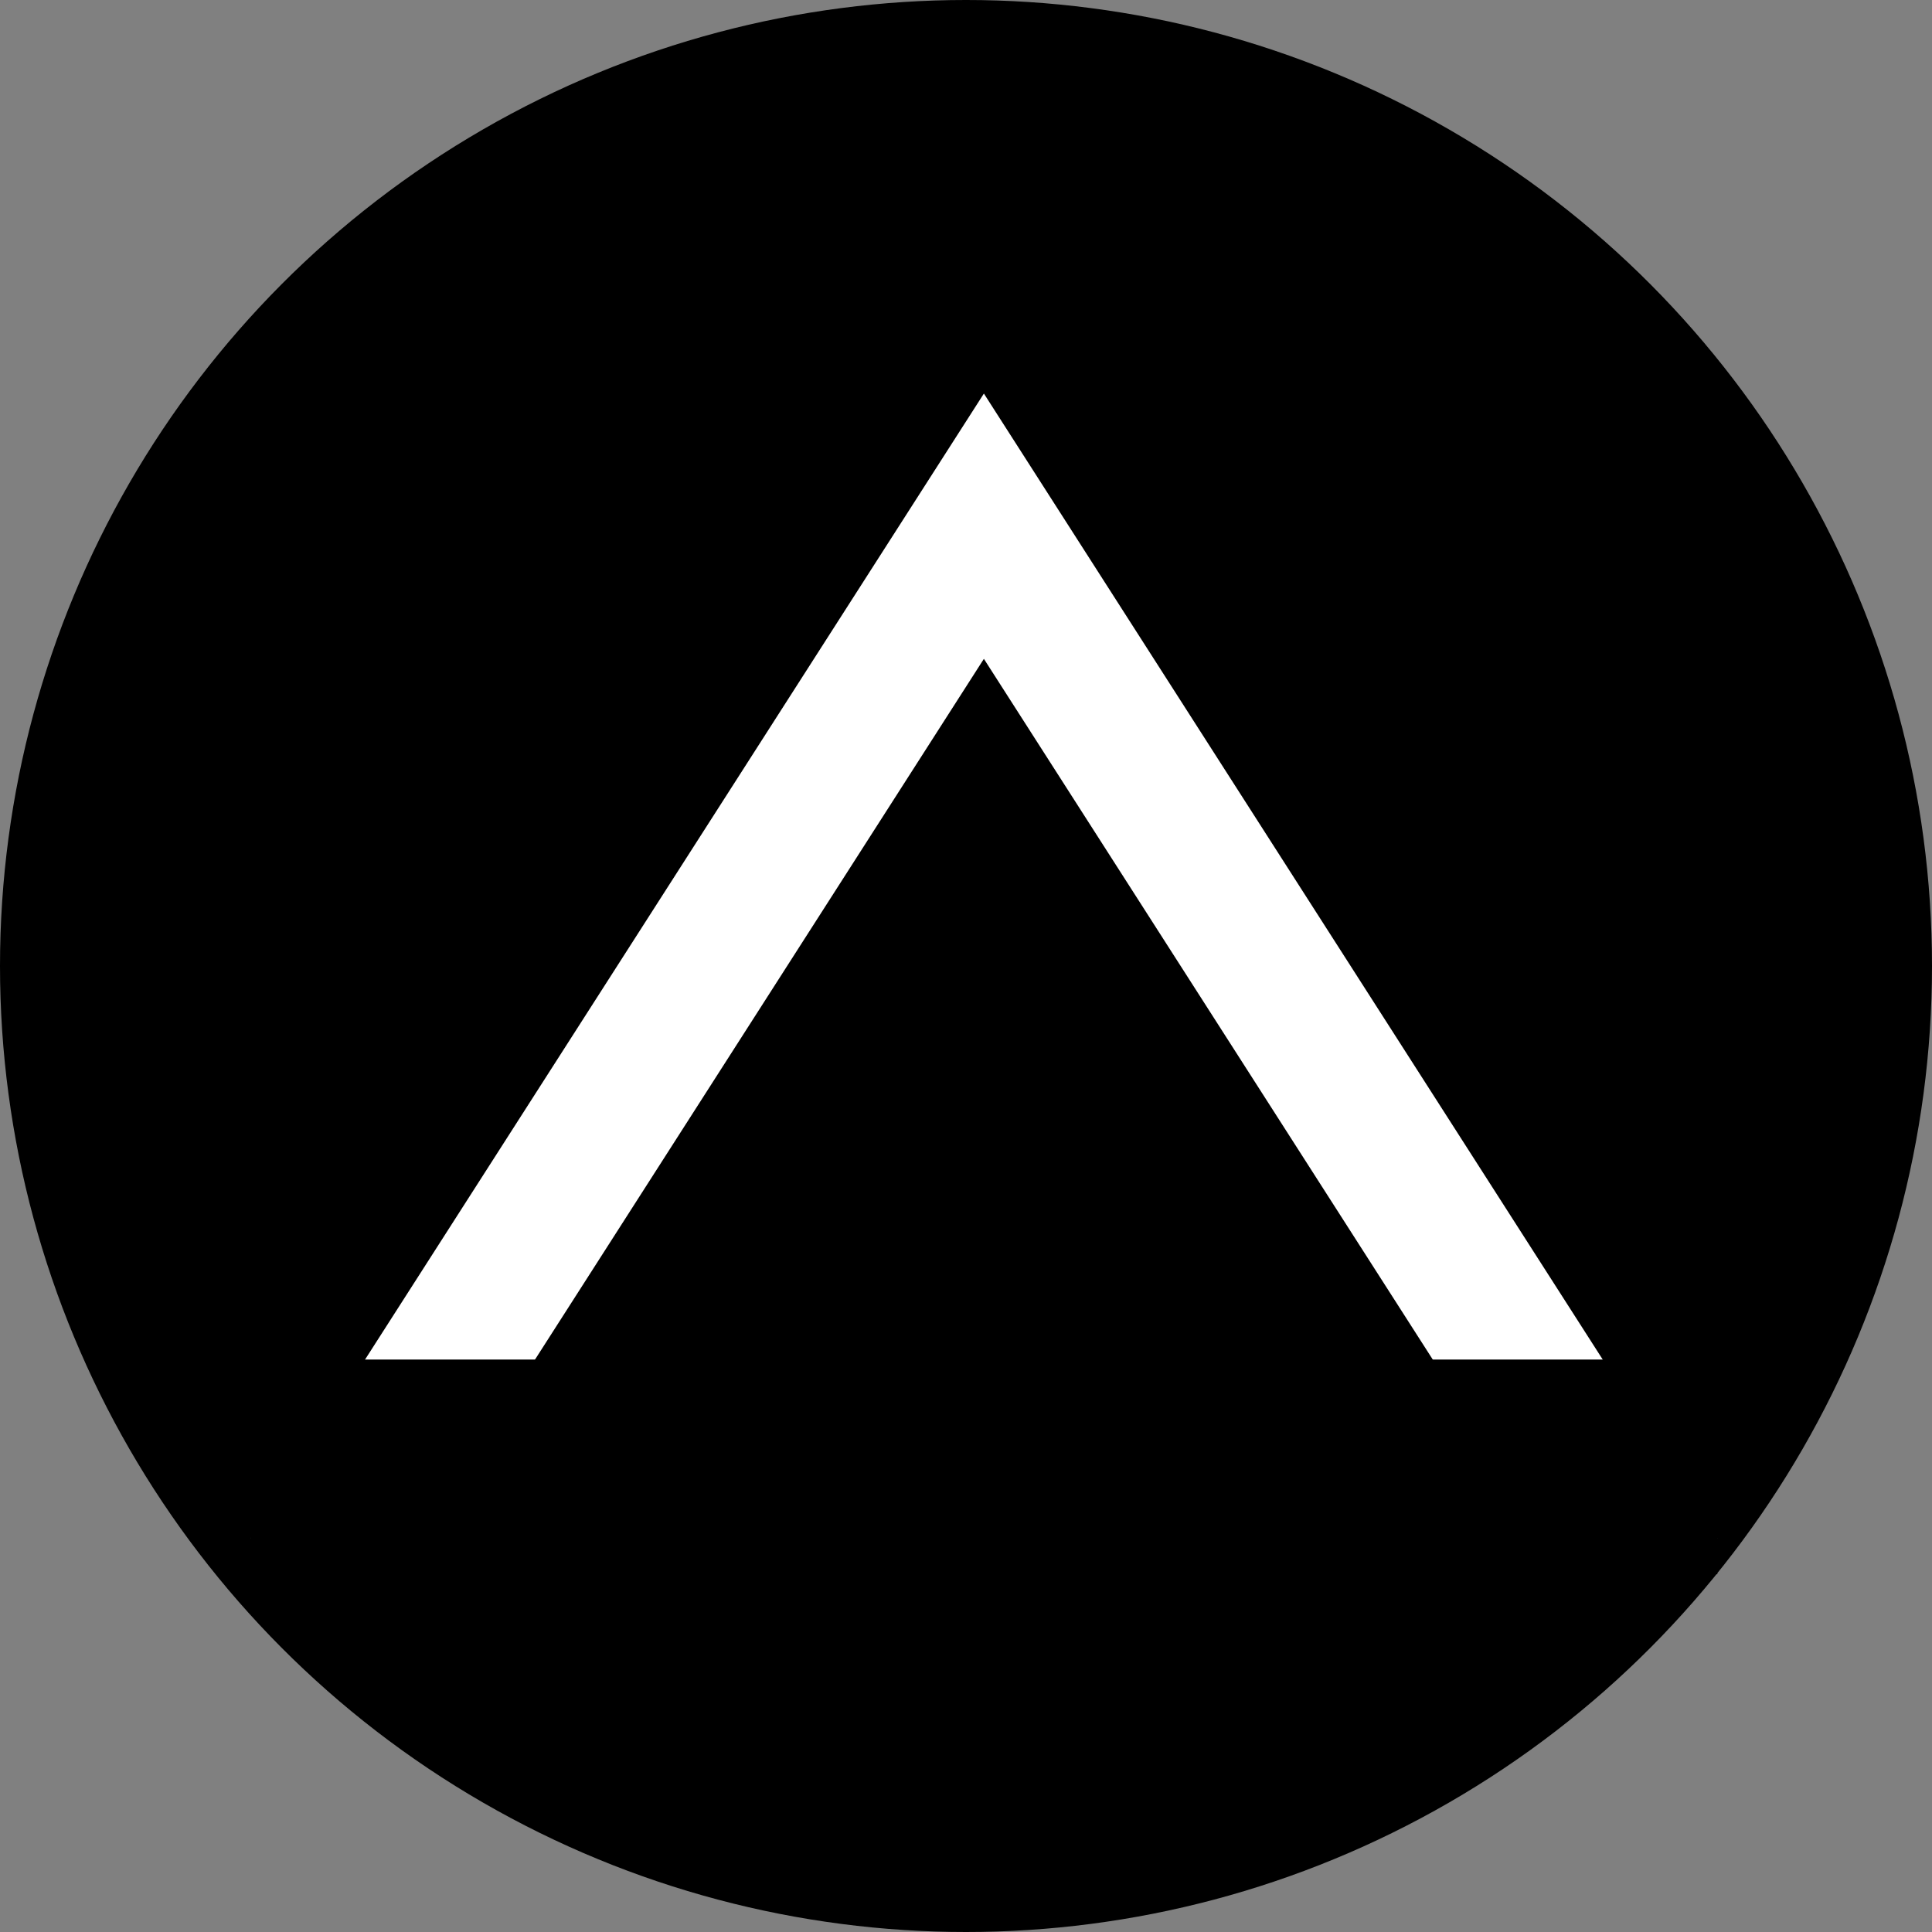
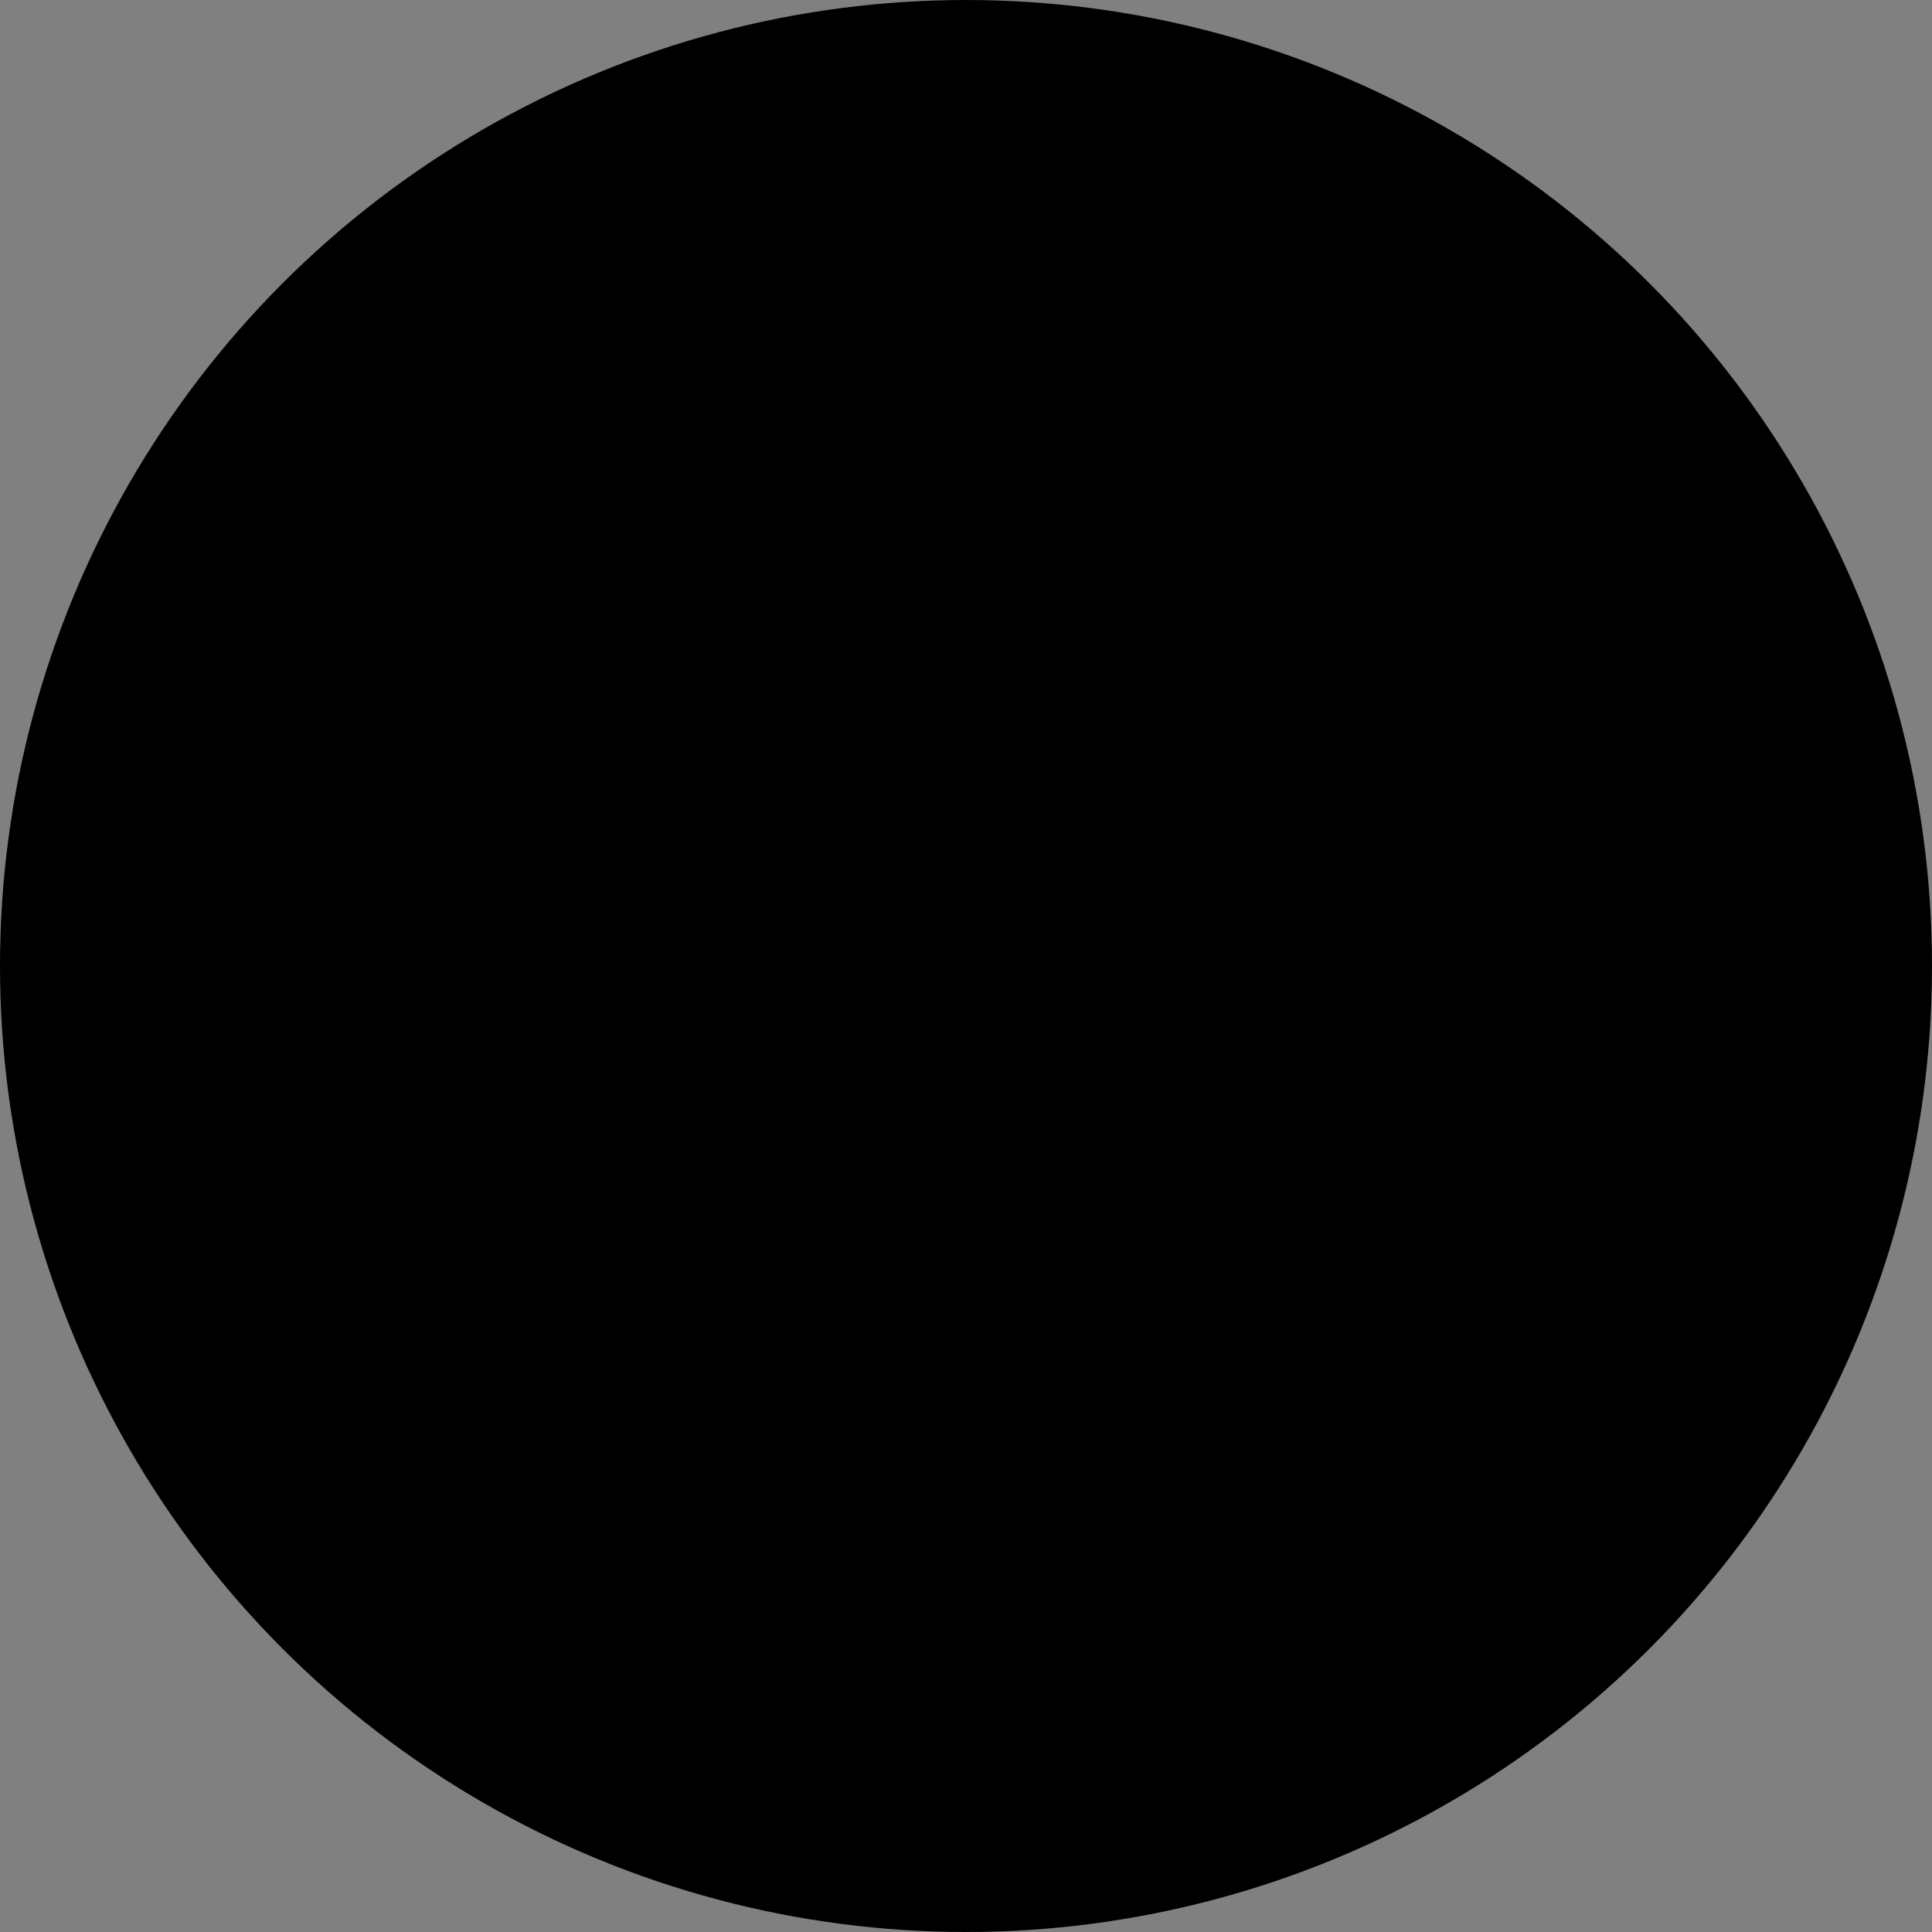
<svg xmlns="http://www.w3.org/2000/svg" width="54" height="54" viewBox="0 0 54 54">
  <rect x="0" y="0" width="54" height="54" fill="#808080" stroke="none" />
  <g transform="translate(-889 235)">
    <circle cx="27" cy="27" r="27" transform="translate(889 -235)" />
    <g transform="translate(896 -224)" fill="none">
-       <path d="M20.5,0,41,32H0Z" stroke="none" />
-       <path d="M 20.5 7.415 L 7.313 28 L 33.687 28 L 20.5 7.415 M 20.5 0 L 41 32 L 0 32 L 20.5 0 Z" stroke="none" fill="#fff" />
-     </g>
-     <rect width="41" height="6" transform="translate(896 -197)" />
+       </g>
  </g>
</svg>